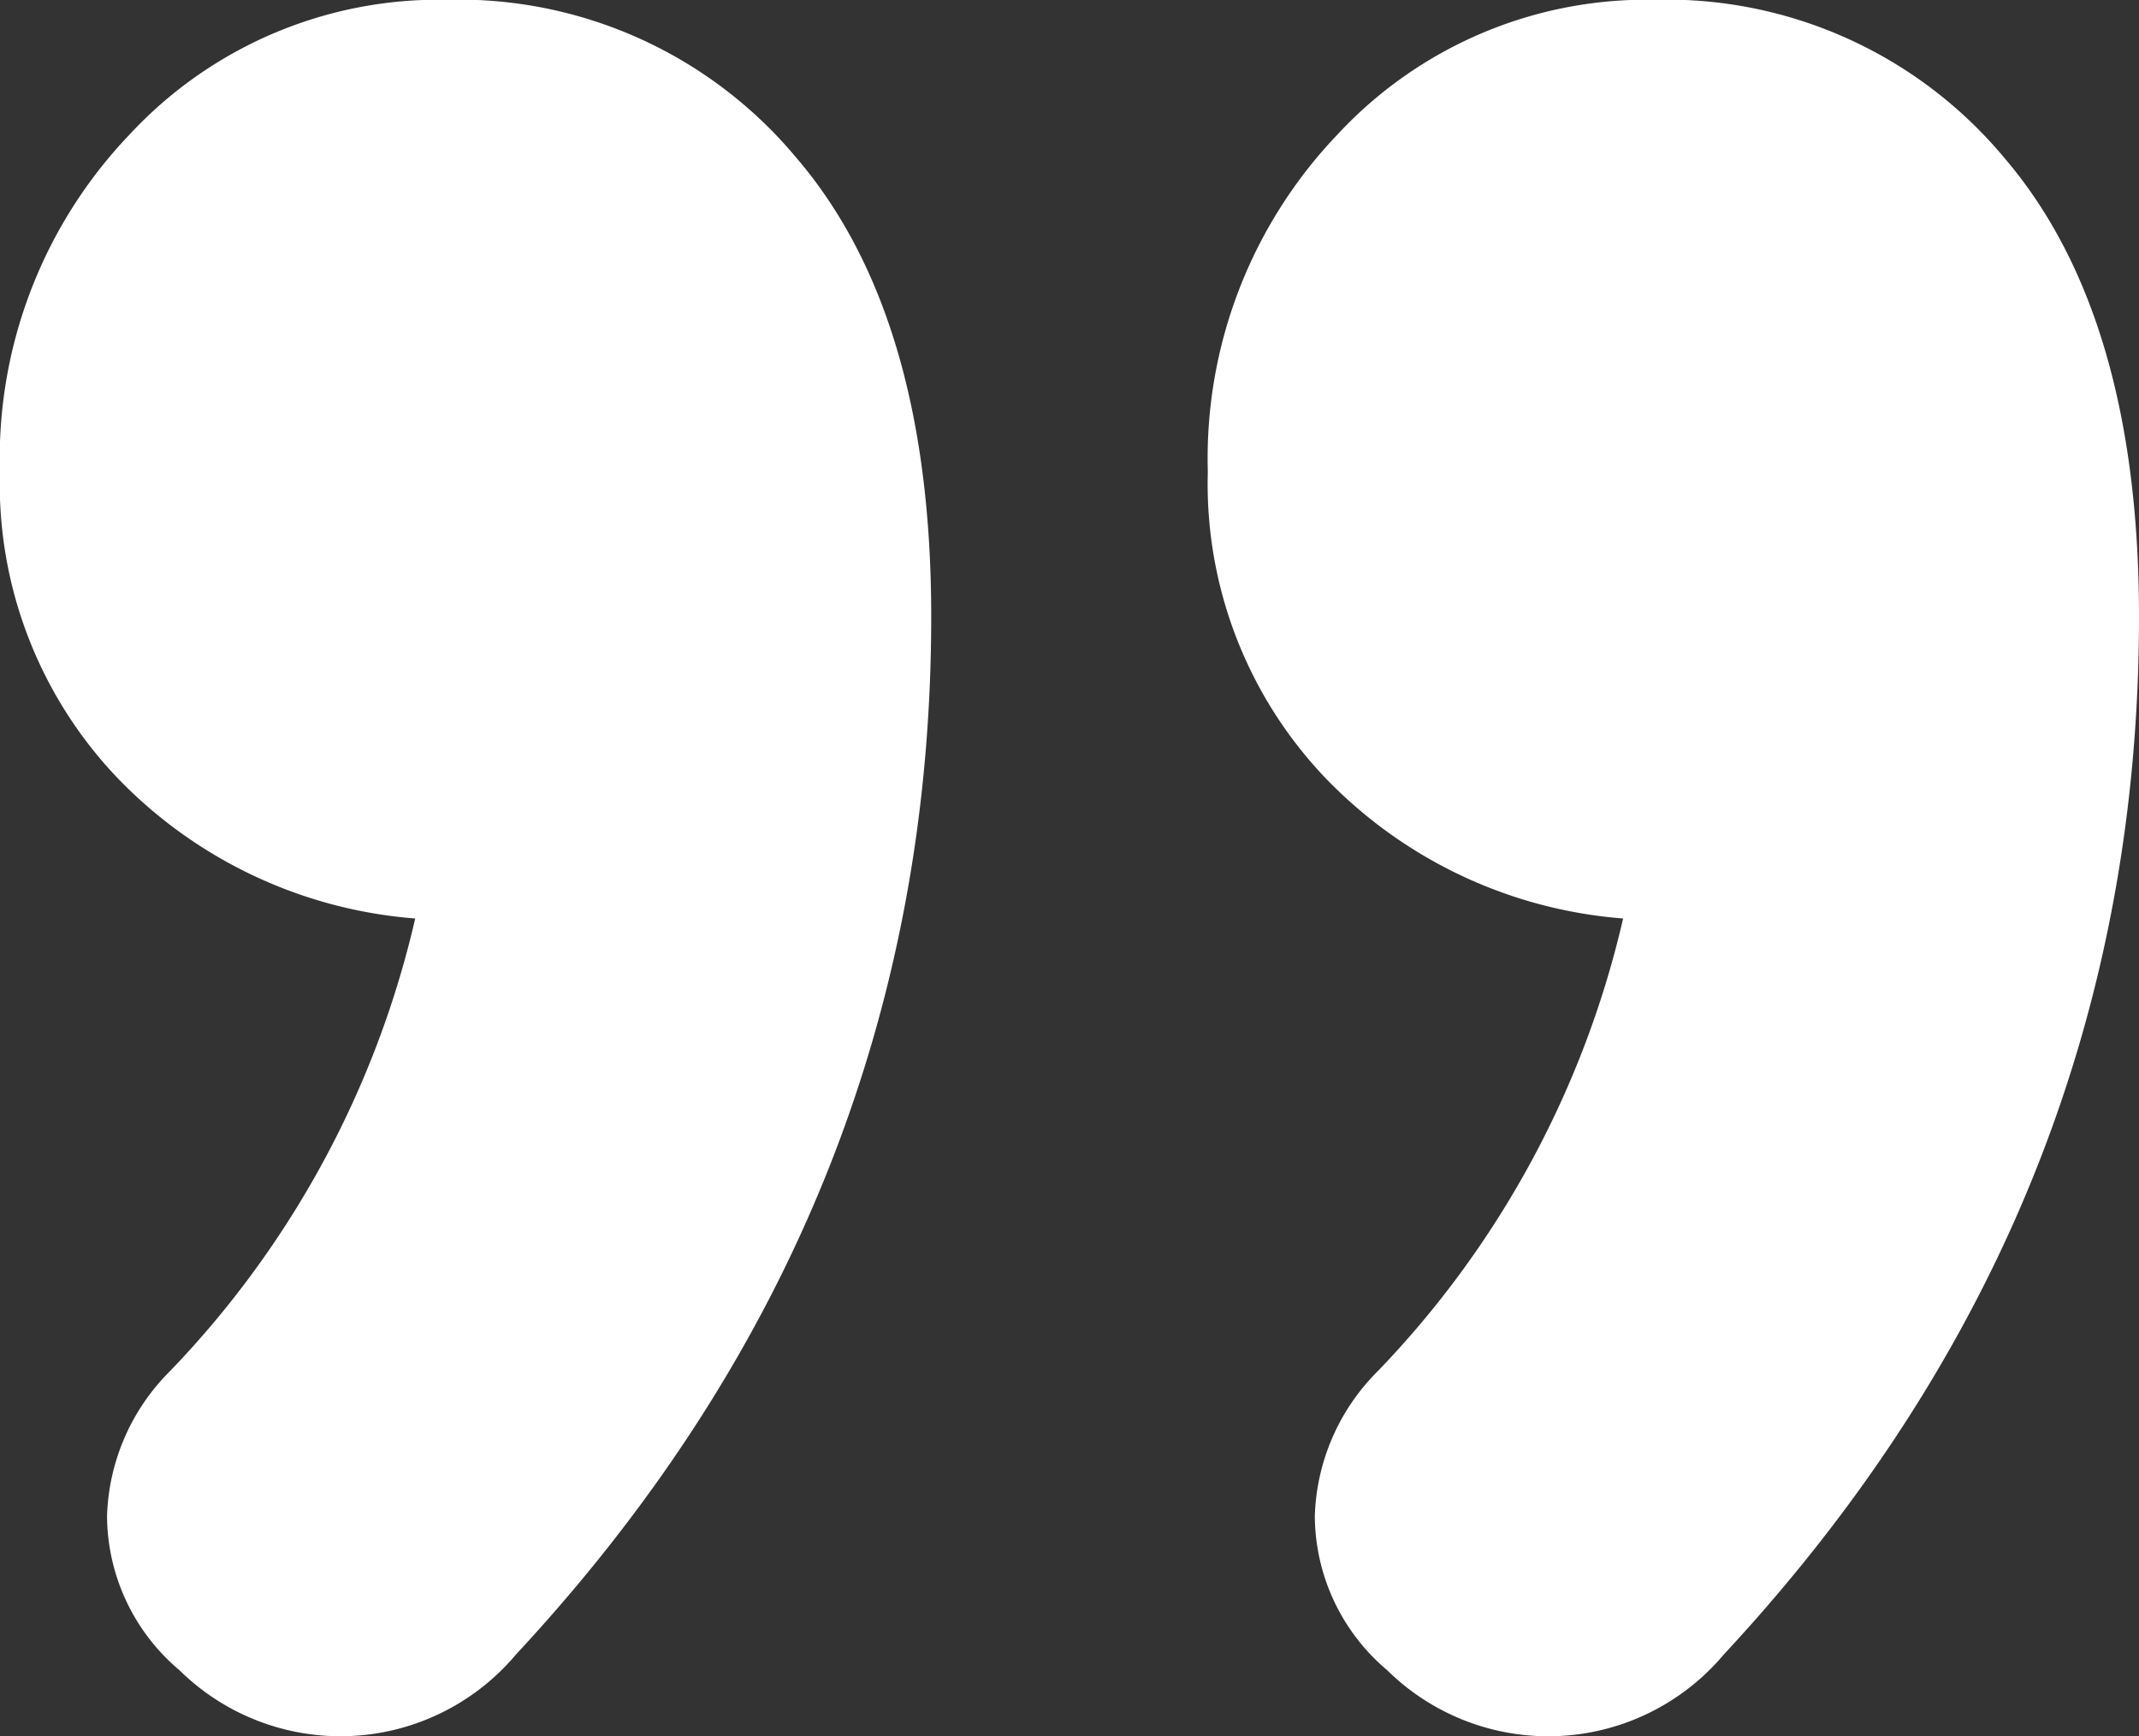
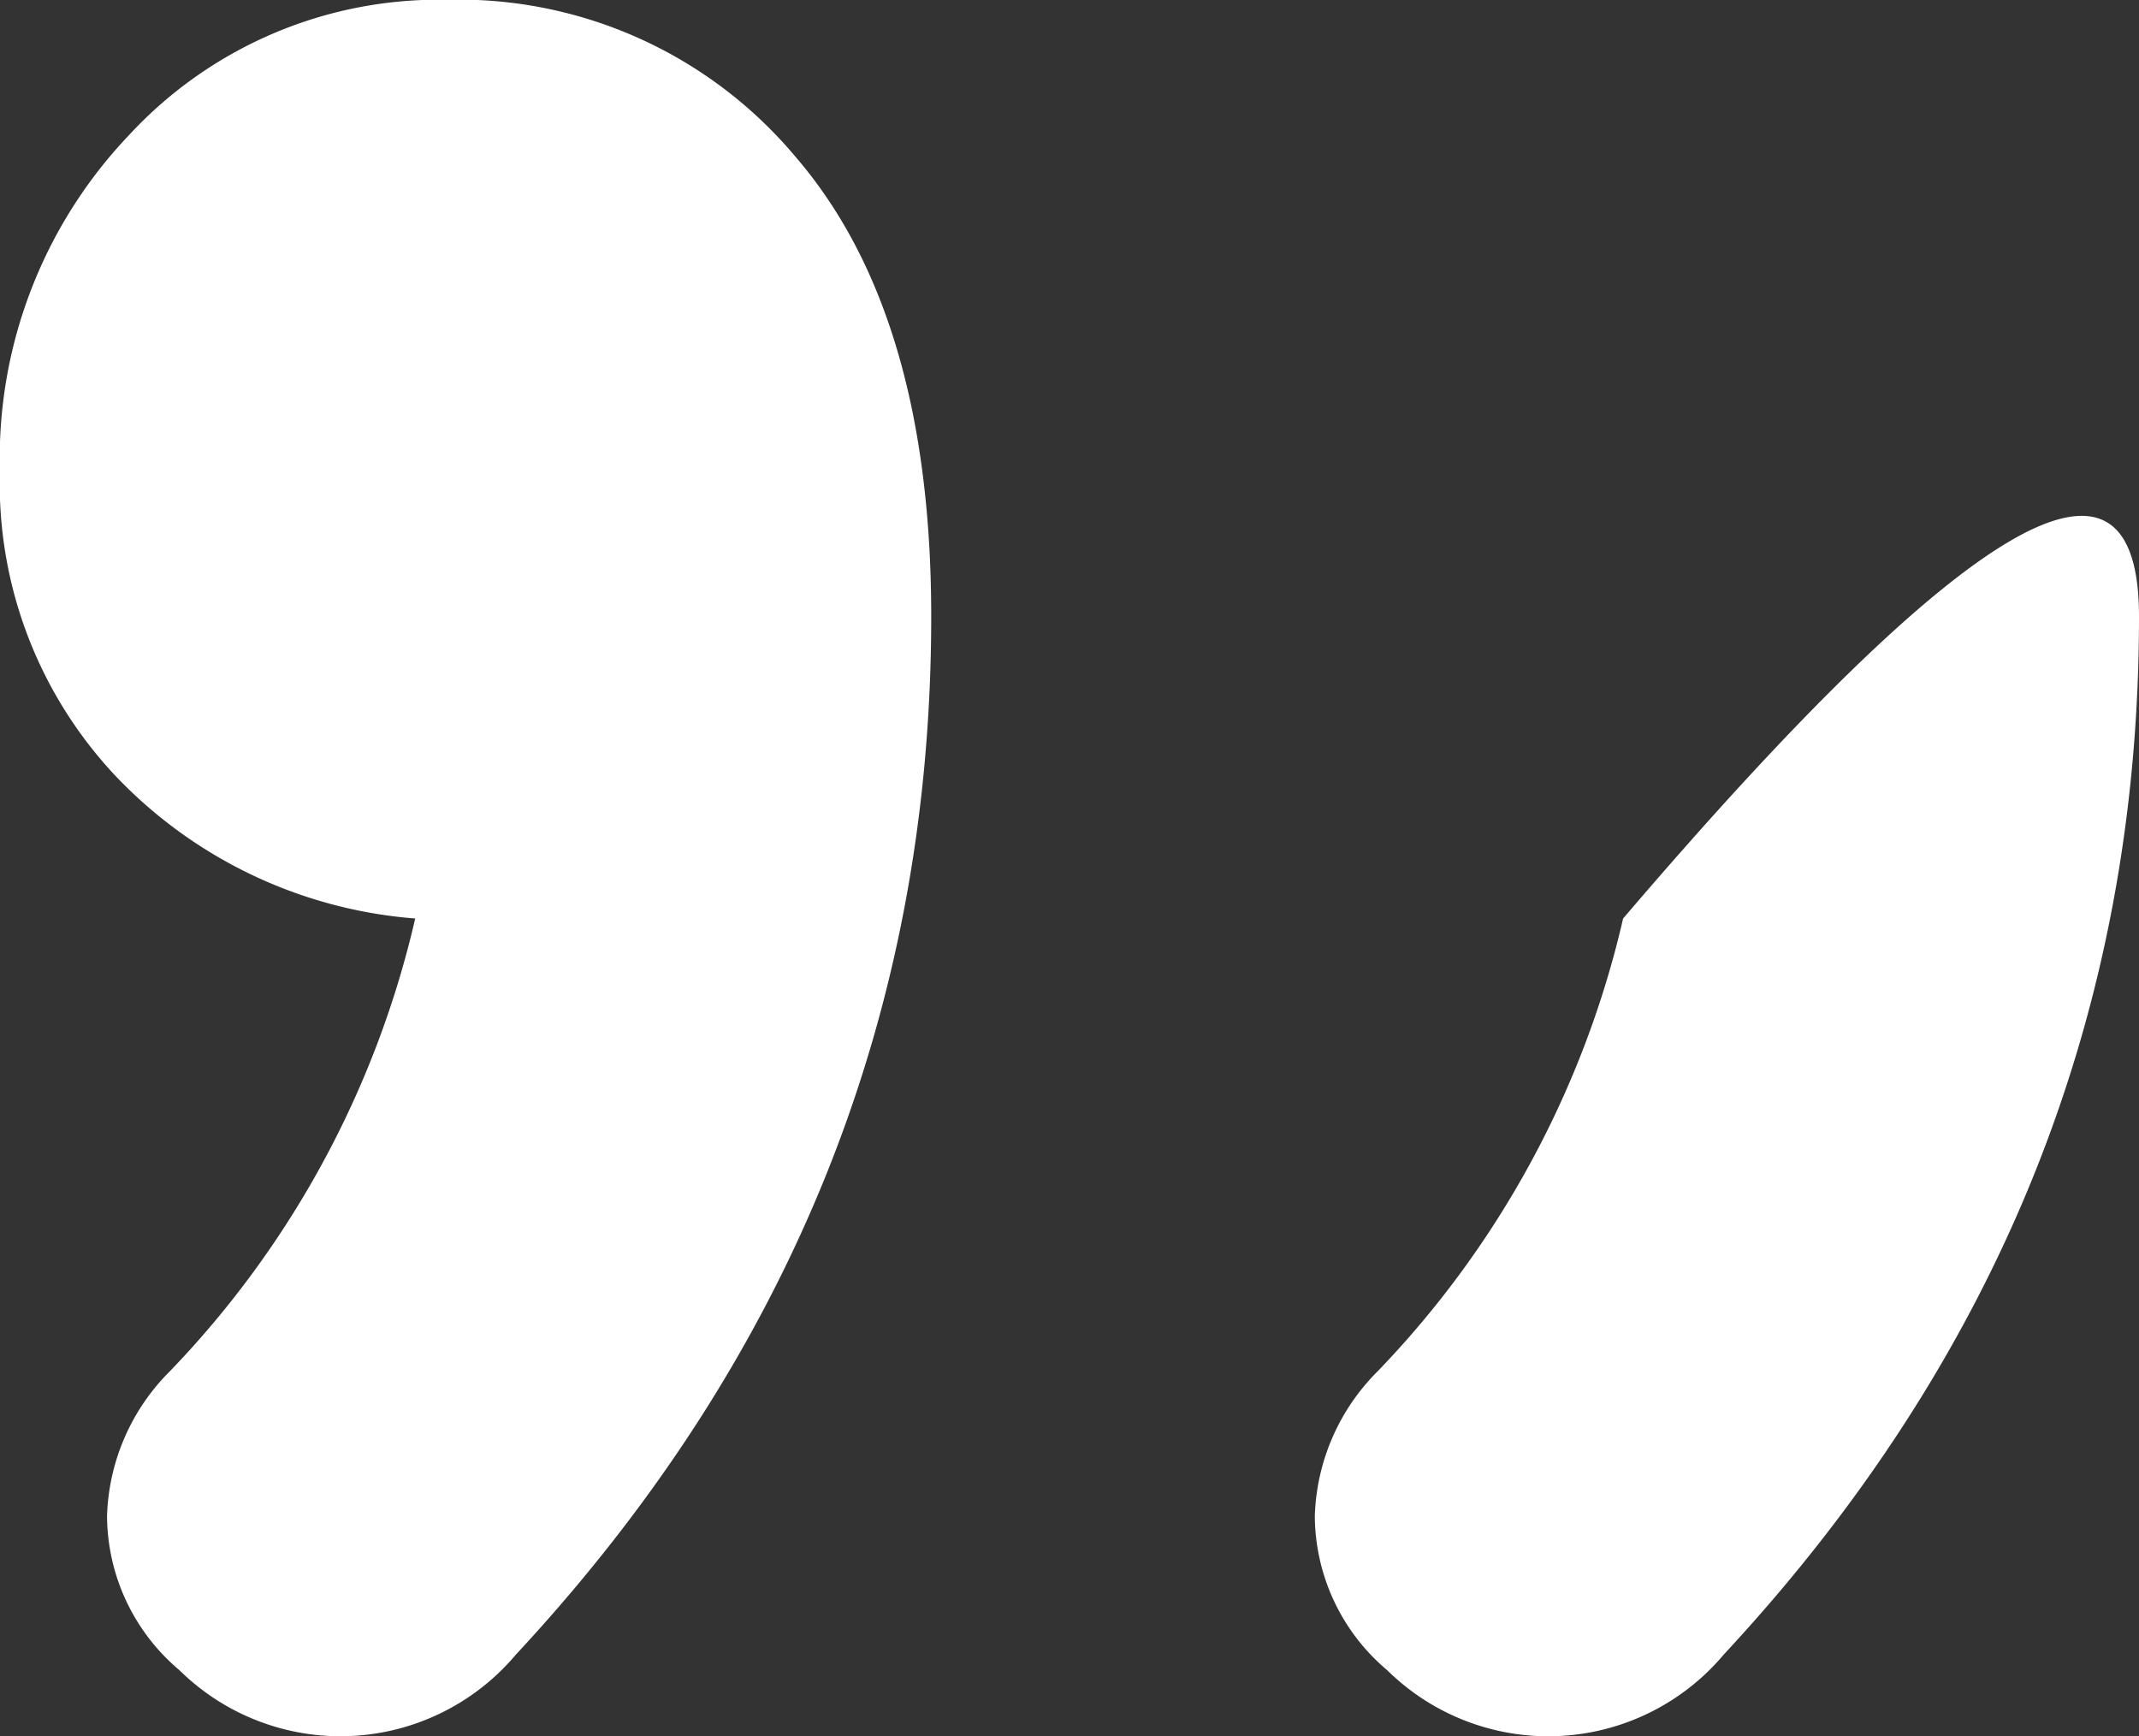
<svg xmlns="http://www.w3.org/2000/svg" width="67.945" height="55.155" viewBox="0 0 67.945 55.155">
  <rect x="0" y="0" width="67.945" height="55.155" fill="#333333" stroke="none" />
-   <path id="Trazado_14" data-name="Trazado 14" d="M16.387,25.979a14.7,14.7,0,0,1,9.492,4.5,13.535,13.535,0,0,1,3.7,9.692,14.888,14.888,0,0,1-4.1,10.691,13.394,13.394,0,0,1-10.092,4.3,13.953,13.953,0,0,1-11.091-5Q0,45.163,0,35.571,0,16.786,13.189,2.6a7.284,7.284,0,0,1,10.691-.5,6.443,6.443,0,0,1,2.3,4.9,6.784,6.784,0,0,1-2,4.6A30.623,30.623,0,0,0,16.387,25.979Zm38.369,0a14.7,14.7,0,0,1,9.492,4.5,13.535,13.535,0,0,1,3.7,9.692,14.888,14.888,0,0,1-4.1,10.691,13.394,13.394,0,0,1-10.092,4.3,13.953,13.953,0,0,1-11.091-5q-4.3-5-4.3-14.588,0-18.785,13.189-32.973a7.284,7.284,0,0,1,10.691-.5,6.443,6.443,0,0,1,2.3,4.9,6.784,6.784,0,0,1-2,4.6A30.623,30.623,0,0,0,54.756,25.979Z" transform="translate(67.945 55.155) rotate(180)" fill="#fff" />
+   <path id="Trazado_14" data-name="Trazado 14" d="M16.387,25.979Q0,45.163,0,35.571,0,16.786,13.189,2.6a7.284,7.284,0,0,1,10.691-.5,6.443,6.443,0,0,1,2.3,4.9,6.784,6.784,0,0,1-2,4.6A30.623,30.623,0,0,0,16.387,25.979Zm38.369,0a14.7,14.7,0,0,1,9.492,4.5,13.535,13.535,0,0,1,3.7,9.692,14.888,14.888,0,0,1-4.1,10.691,13.394,13.394,0,0,1-10.092,4.3,13.953,13.953,0,0,1-11.091-5q-4.3-5-4.3-14.588,0-18.785,13.189-32.973a7.284,7.284,0,0,1,10.691-.5,6.443,6.443,0,0,1,2.3,4.9,6.784,6.784,0,0,1-2,4.6A30.623,30.623,0,0,0,54.756,25.979Z" transform="translate(67.945 55.155) rotate(180)" fill="#fff" />
</svg>